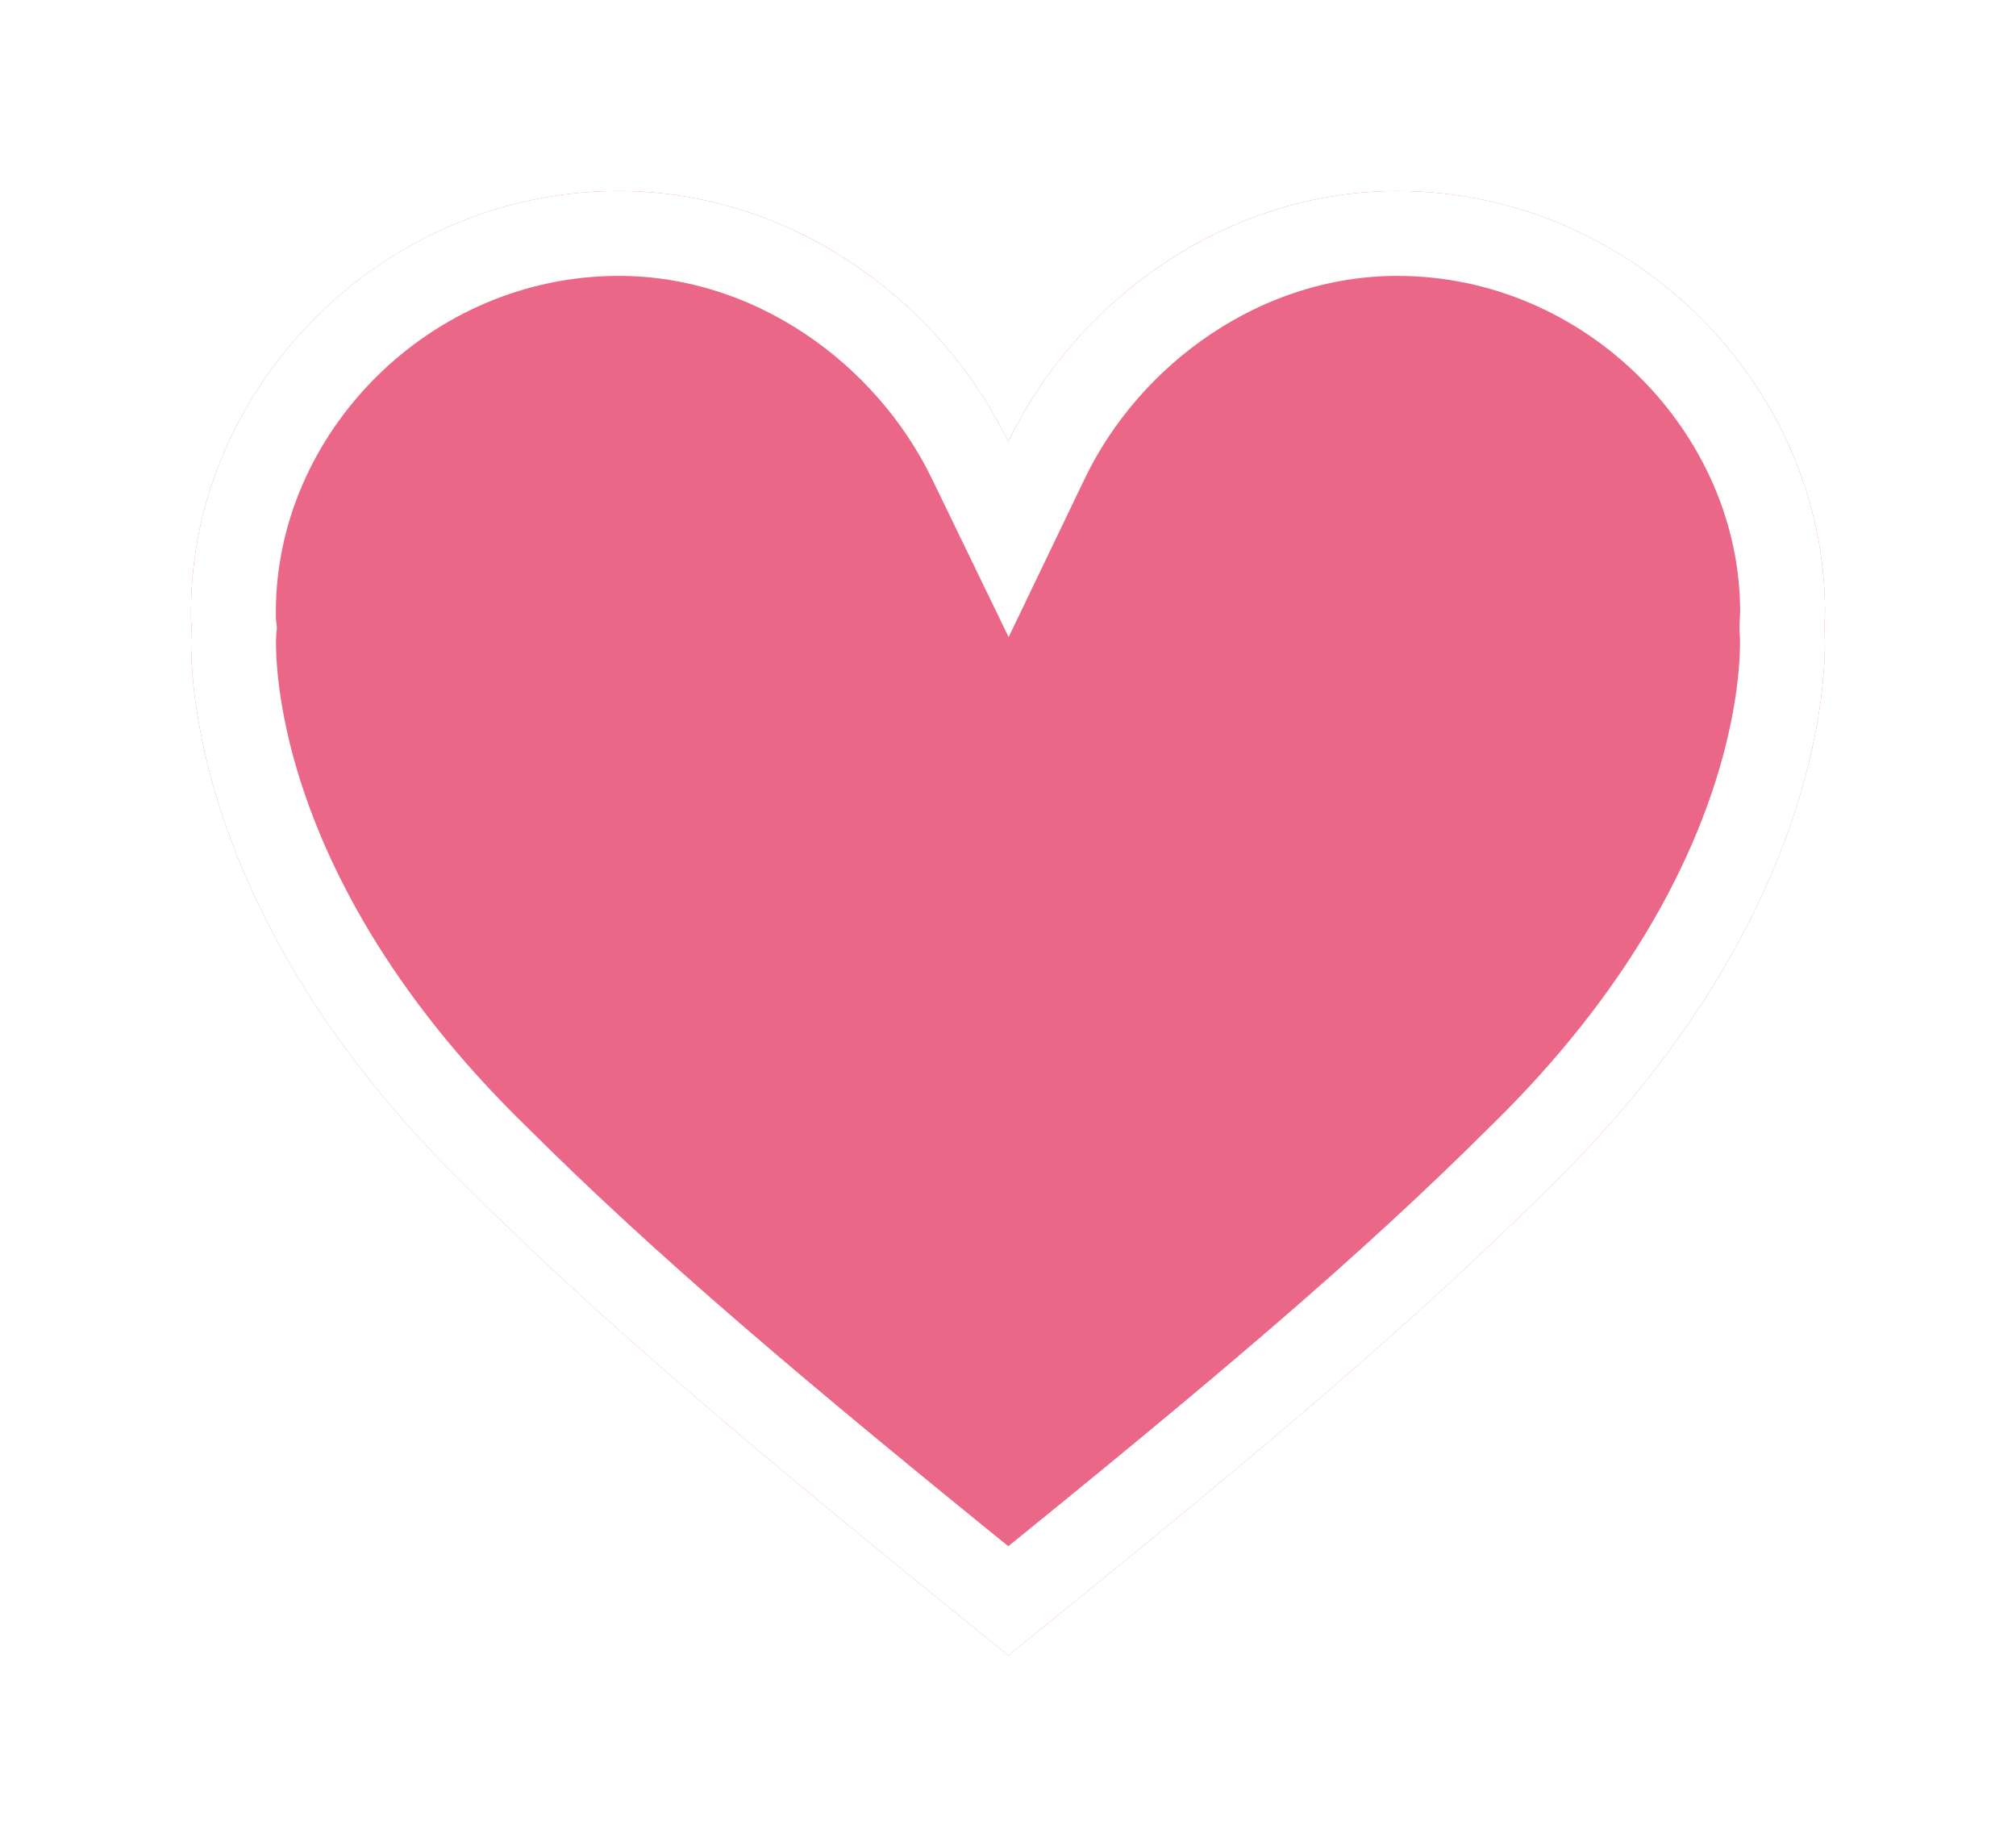
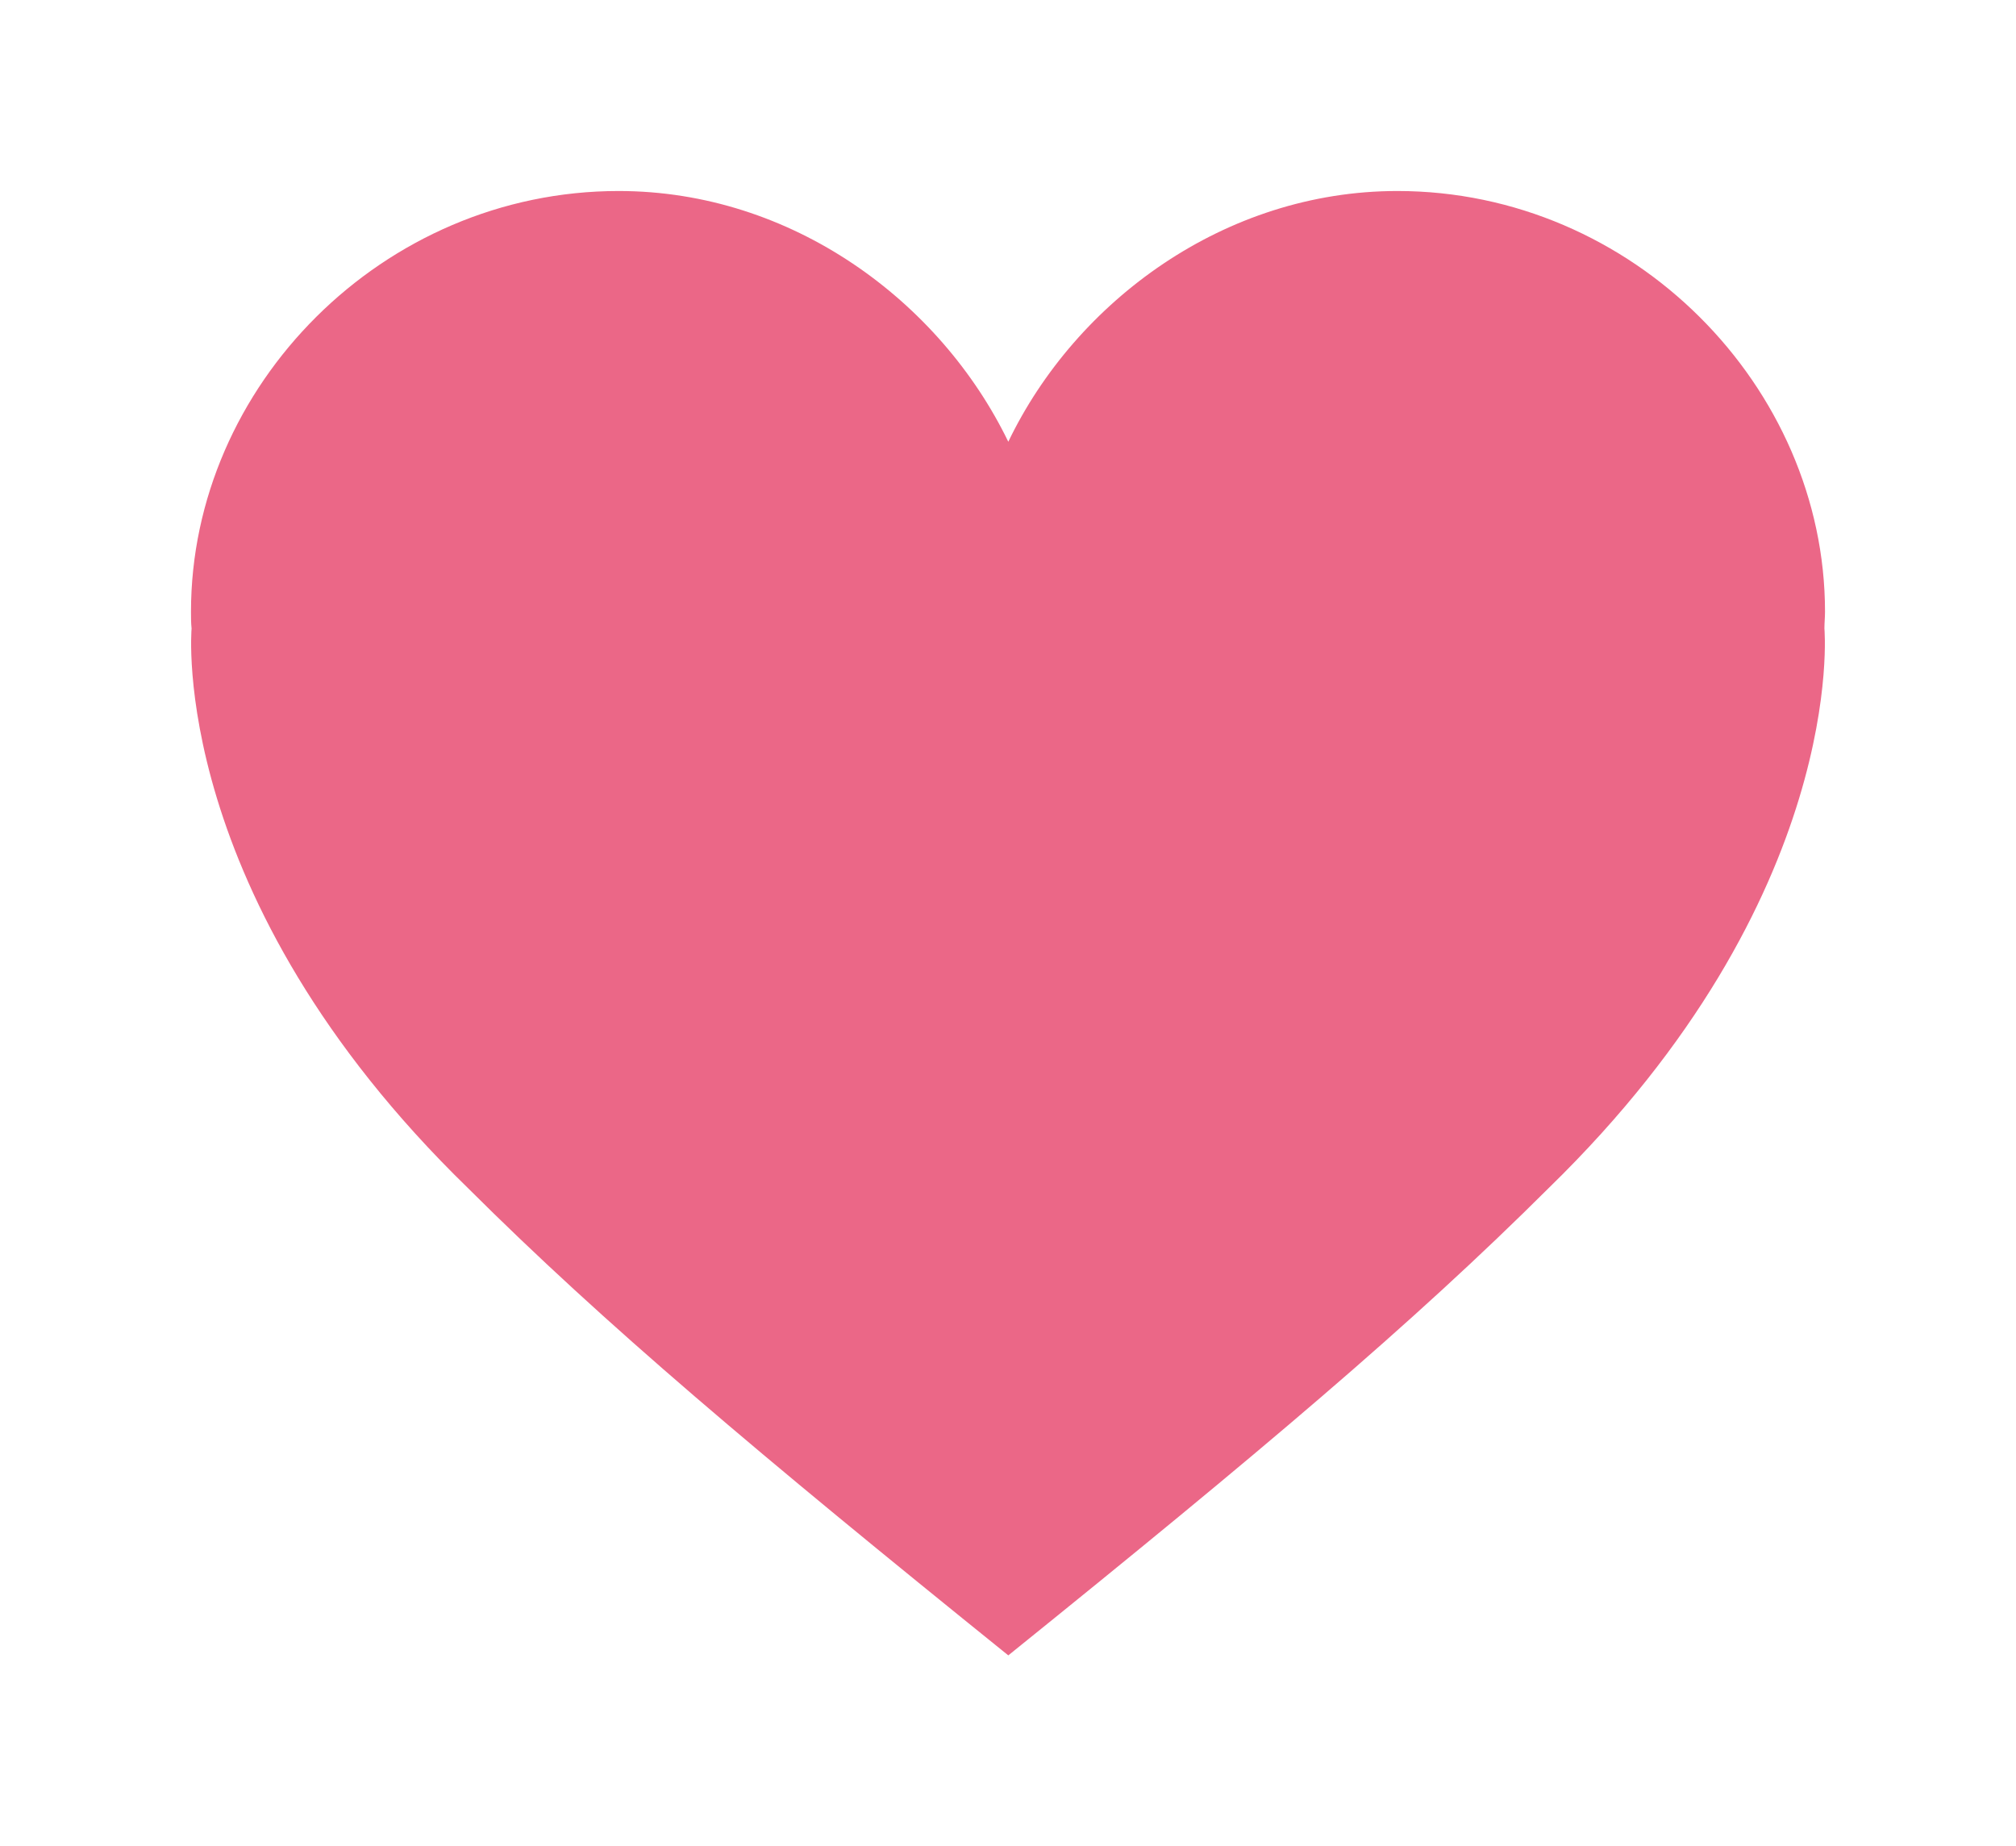
<svg xmlns="http://www.w3.org/2000/svg" width="95" height="87" viewBox="0 0 95 87" fill="none">
  <g filter="url(#filter0_d_144_864)">
    <path d="M80.972 21.613C80.972 21.359 81 21.077 81 20.823C81 10.221 71.961 1 60.847 1C52.718 1 45.698 6.188 42.514 12.815C39.302 6.188 32.31 1 24.152 1C13.039 1 4 10.193 4 20.823C4 21.077 4 21.359 4.028 21.613C4.028 21.613 2.891 34.217 17.047 47.977C23.47 54.378 30.662 60.441 42.514 70C54.367 60.441 61.558 54.378 67.982 47.977C82.109 34.217 80.972 21.613 80.972 21.613Z" fill="#EB6787" />
-     <path d="M78.972 21.613V21.703L78.979 21.782L78.979 21.783L78.979 21.785C78.979 21.786 78.979 21.787 78.979 21.788C78.979 21.789 78.979 21.788 78.979 21.79C78.979 21.79 78.979 21.79 78.979 21.791C78.98 21.802 78.982 21.825 78.984 21.859C78.987 21.928 78.991 22.043 78.993 22.2C78.996 22.514 78.987 23 78.935 23.634C78.832 24.903 78.556 26.767 77.861 29.053C76.474 33.612 73.4 39.908 66.586 46.545L66.578 46.553L66.57 46.561C60.455 52.654 53.618 58.455 42.514 67.43C31.41 58.455 24.573 52.654 18.458 46.561L18.45 46.552L18.441 46.544C11.613 39.906 8.532 33.611 7.142 29.052C6.445 26.766 6.169 24.902 6.065 23.634C6.013 22.999 6.004 22.514 6.007 22.2C6.009 22.042 6.013 21.928 6.017 21.859C6.018 21.825 6.02 21.802 6.021 21.791C6.021 21.788 6.021 21.787 6.021 21.785C6.021 21.785 6.021 21.785 6.021 21.785C6.021 21.785 6.021 21.785 6.021 21.785L6.038 21.591L6.016 21.39C6.002 21.267 6 21.101 6 20.823C6 11.308 14.132 3 24.152 3C31.448 3 37.793 7.66 40.715 13.687L42.522 17.417L44.317 13.681C47.208 7.663 53.577 3 60.847 3C70.866 3 79 11.335 79 20.823C79 20.887 78.996 20.967 78.989 21.112L78.988 21.129C78.981 21.252 78.972 21.431 78.972 21.613Z" stroke="white" stroke-width="4" />
  </g>
  <defs>
    <filter id="filter0_d_144_864" x="0" y="0" width="95" height="87" filterUnits="userSpaceOnUse" color-interpolation-filters="sRGB">
      <feFlood flood-opacity="0" result="BackgroundImageFix" />
      <feColorMatrix in="SourceAlpha" type="matrix" values="0 0 0 0 0 0 0 0 0 0 0 0 0 0 0 0 0 0 127 0" result="hardAlpha" />
      <feOffset dx="5" dy="8" />
      <feGaussianBlur stdDeviation="4.5" />
      <feComposite in2="hardAlpha" operator="out" />
      <feColorMatrix type="matrix" values="0 0 0 0 0 0 0 0 0 0 0 0 0 0 0 0 0 0 0.25 0" />
      <feBlend mode="normal" in2="BackgroundImageFix" result="effect1_dropShadow_144_864" />
      <feBlend mode="normal" in="SourceGraphic" in2="effect1_dropShadow_144_864" result="shape" />
    </filter>
  </defs>
</svg>